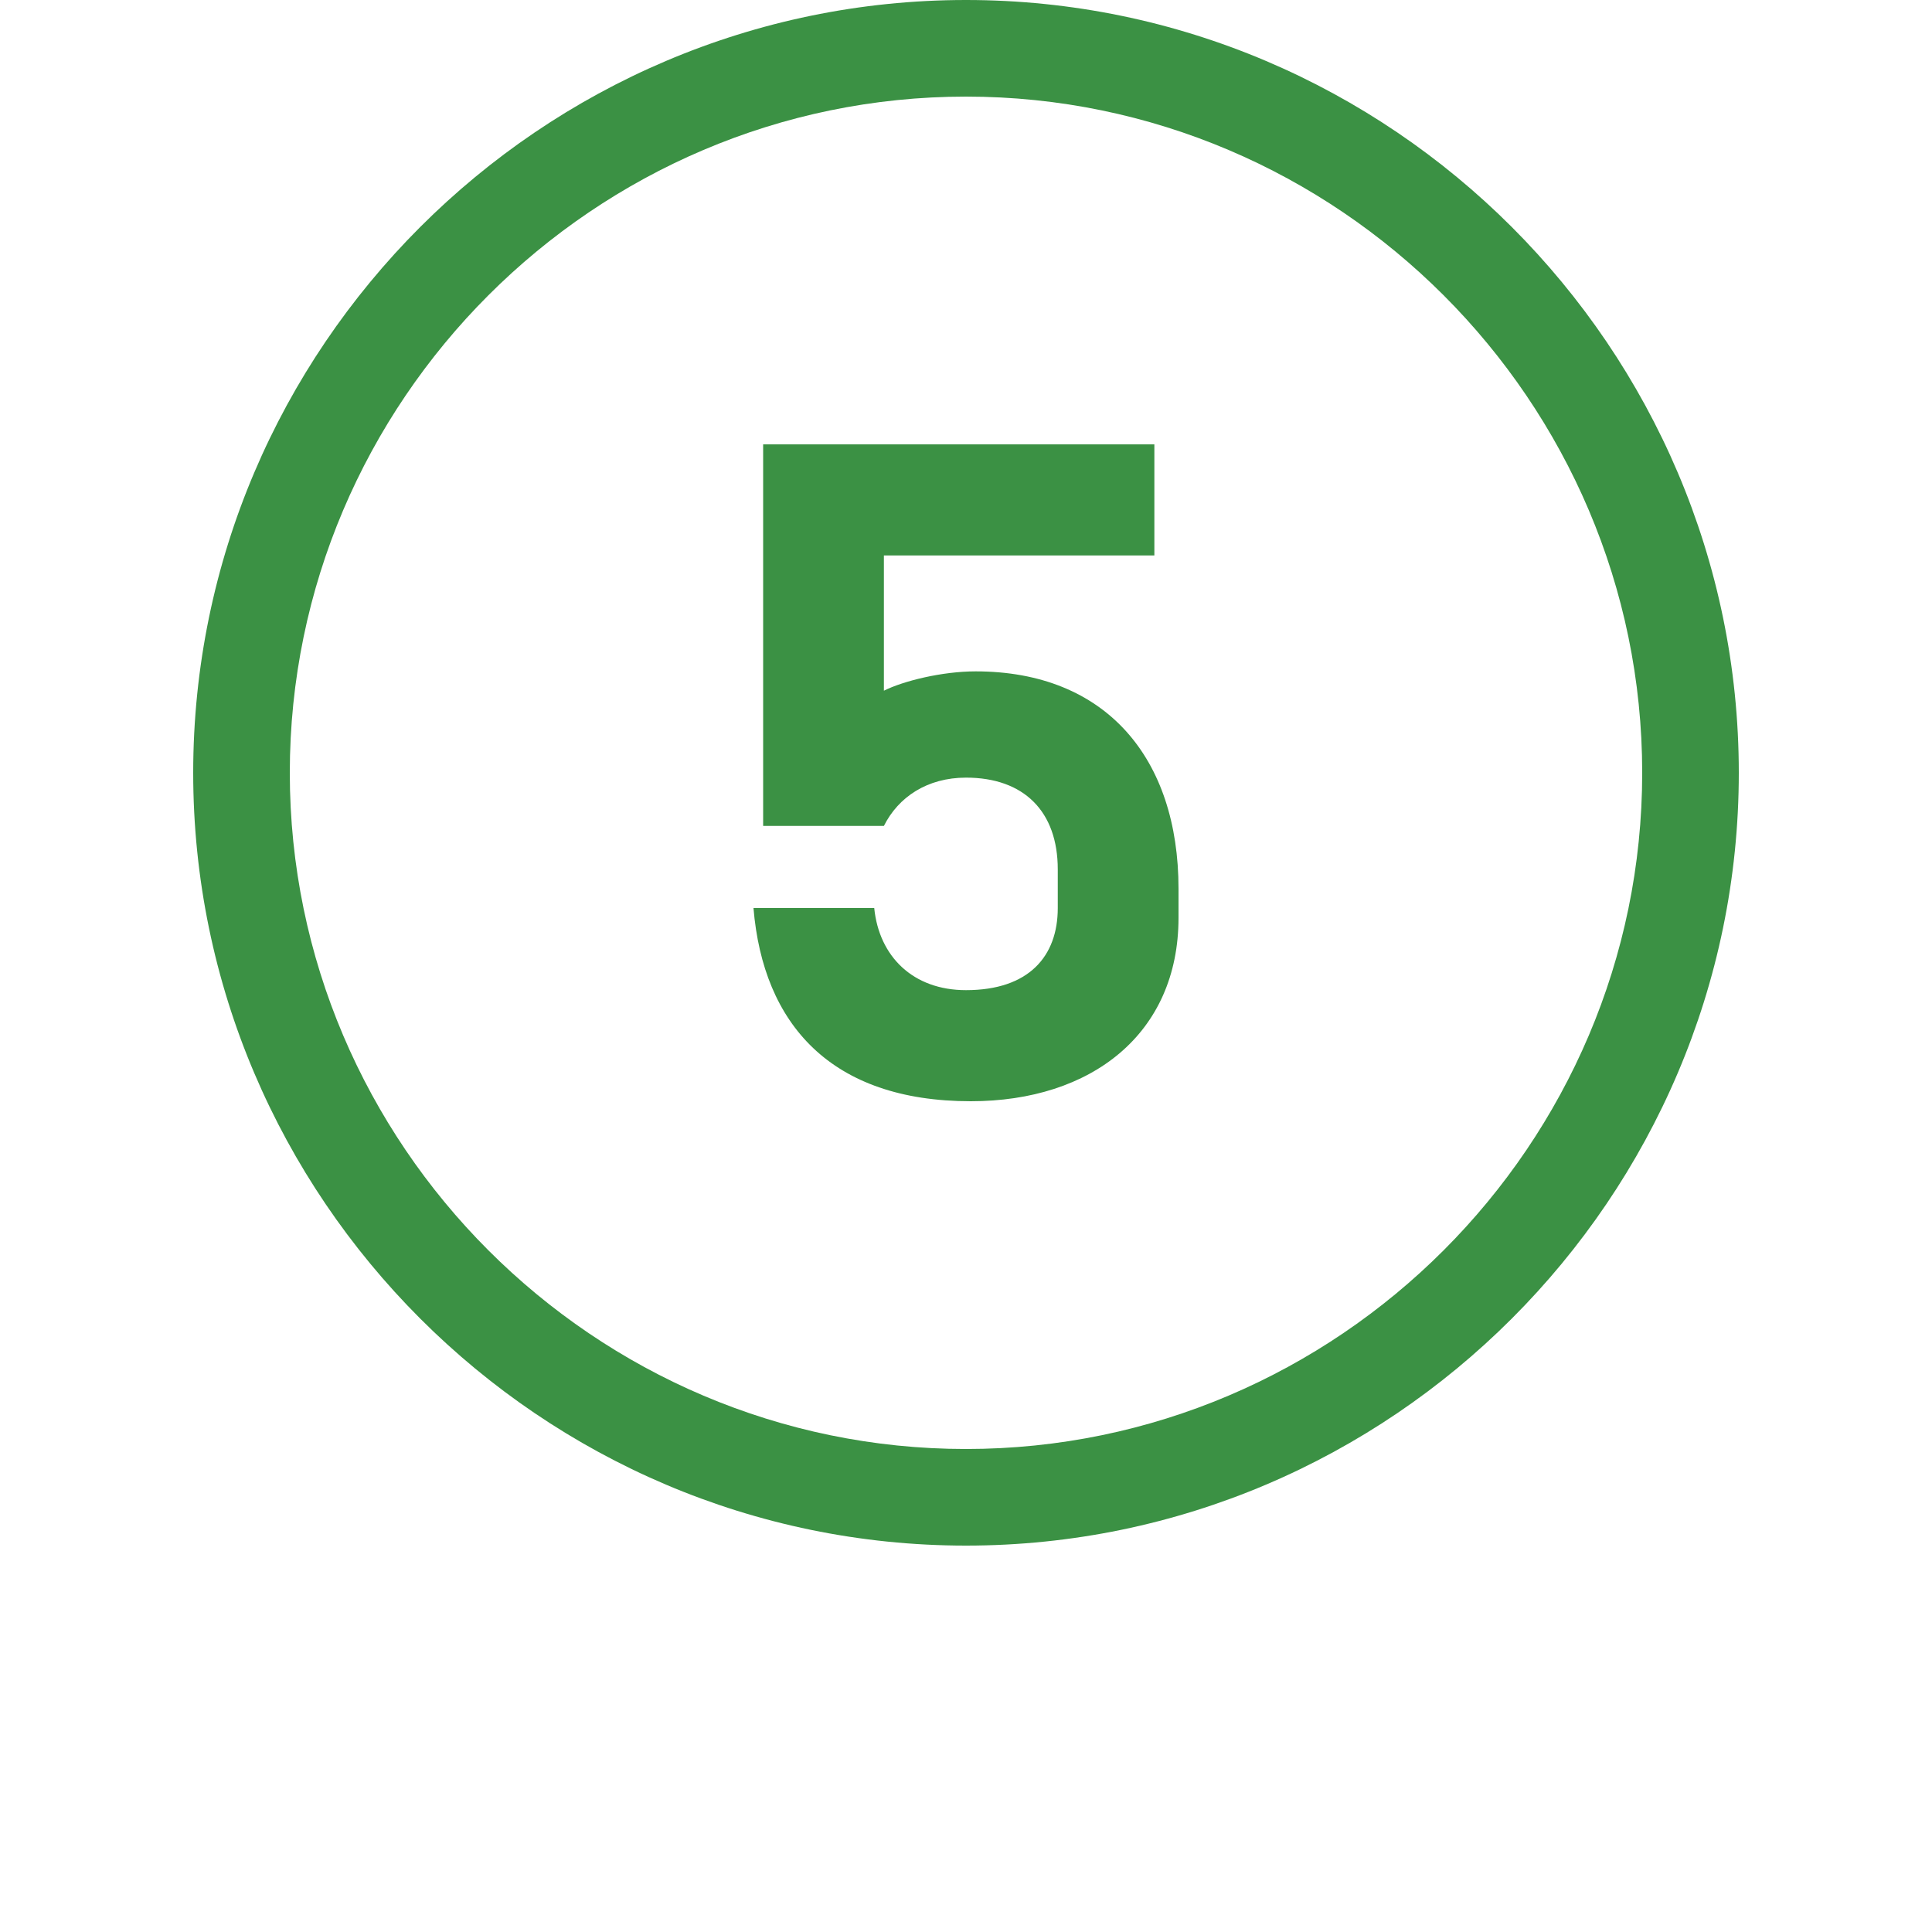
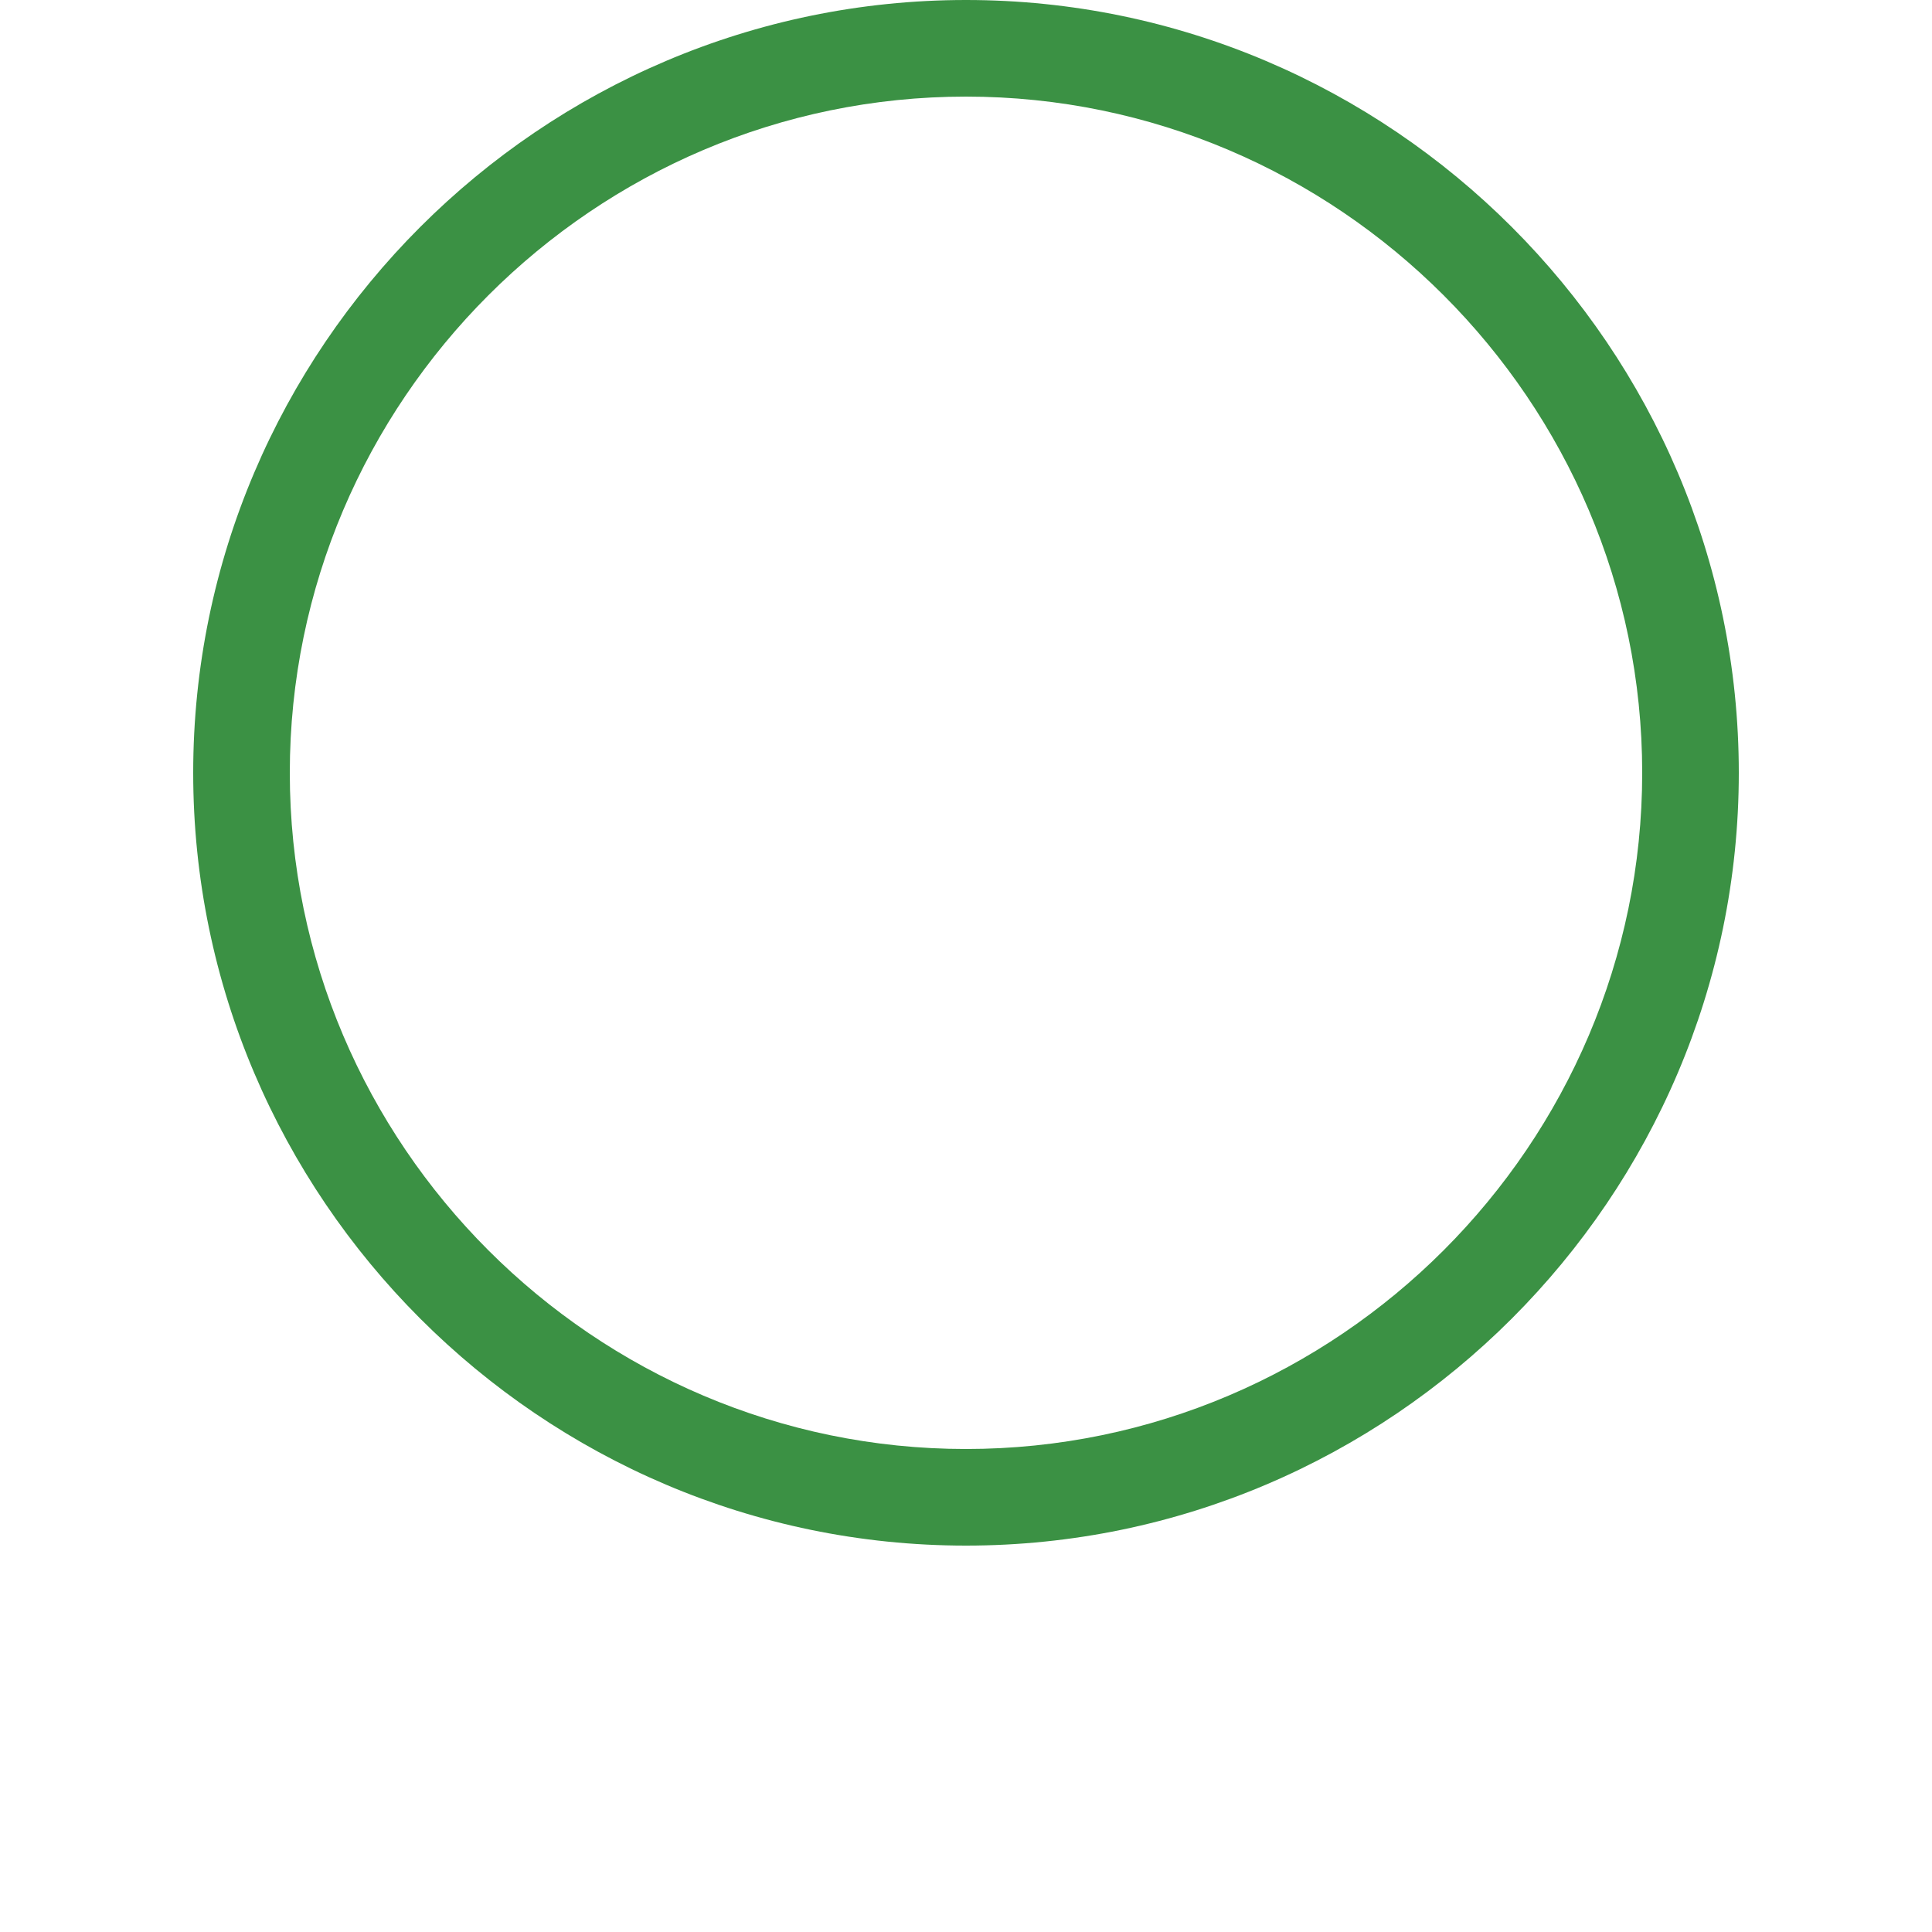
<svg xmlns="http://www.w3.org/2000/svg" version="1.1" id="Layer_1" x="0px" y="0px" viewBox="0 0 40 40" height="40px" width="40px" style="enable-background:new 0 0 40 40;" xml:space="preserve">
  <style type="text/css">
	.st0{fill:#3B9144;}
</style>
  <g>
    <path class="st0" d="M20,32c-8.8,0-16-7.2-16-16S11.2,0,20,0s16,7.2,16,16S28.8,32,20,32z M20,2C12.3,2,6,8.3,6,16s6.3,14,14,14   s14-6.3,14-14S27.7,2,20,2z" />
  </g>
  <g>
-     <path class="st0" d="M15.8,17.1V9.2h8.1v2.3h-5.6v2.8c0.4-0.2,1.2-0.4,1.9-0.4c2.7,0,4.2,1.8,4.2,4.5V19c0,2.4-1.8,3.8-4.3,3.8   c-2.9,0-4.3-1.6-4.5-4v0h2.5v0c0.1,1,0.8,1.7,1.9,1.7c1.3,0,1.9-0.7,1.9-1.7V18c0-1.2-0.7-1.9-1.9-1.9c-0.8,0-1.4,0.4-1.7,1H15.8z" />
-   </g>
+     </g>
</svg>